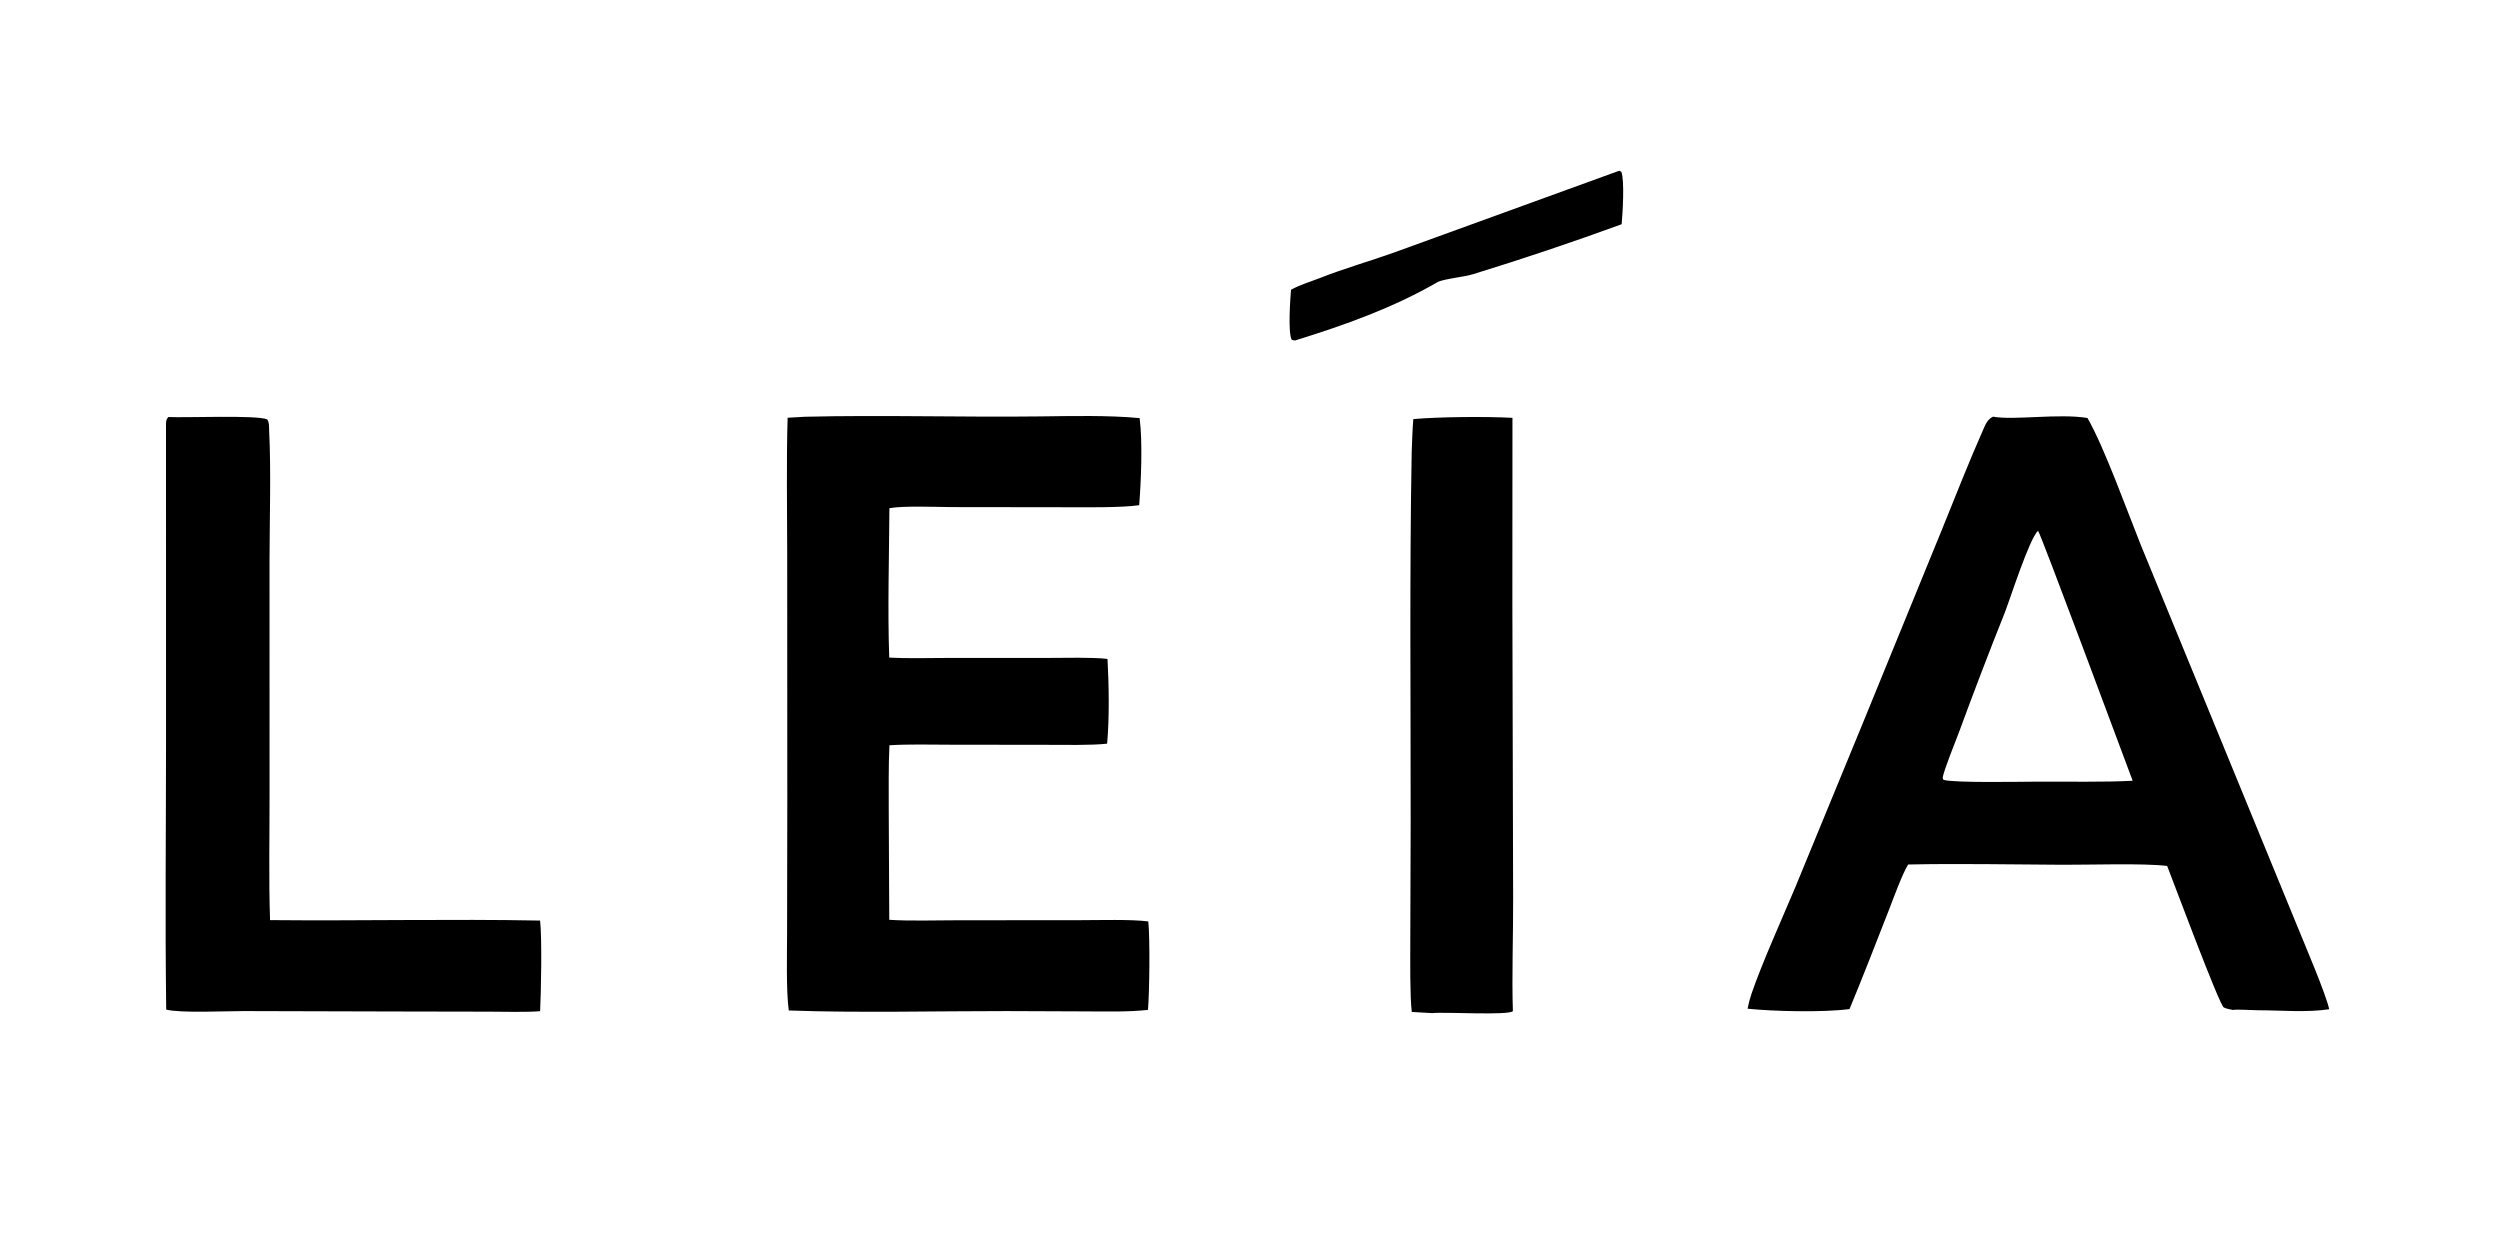
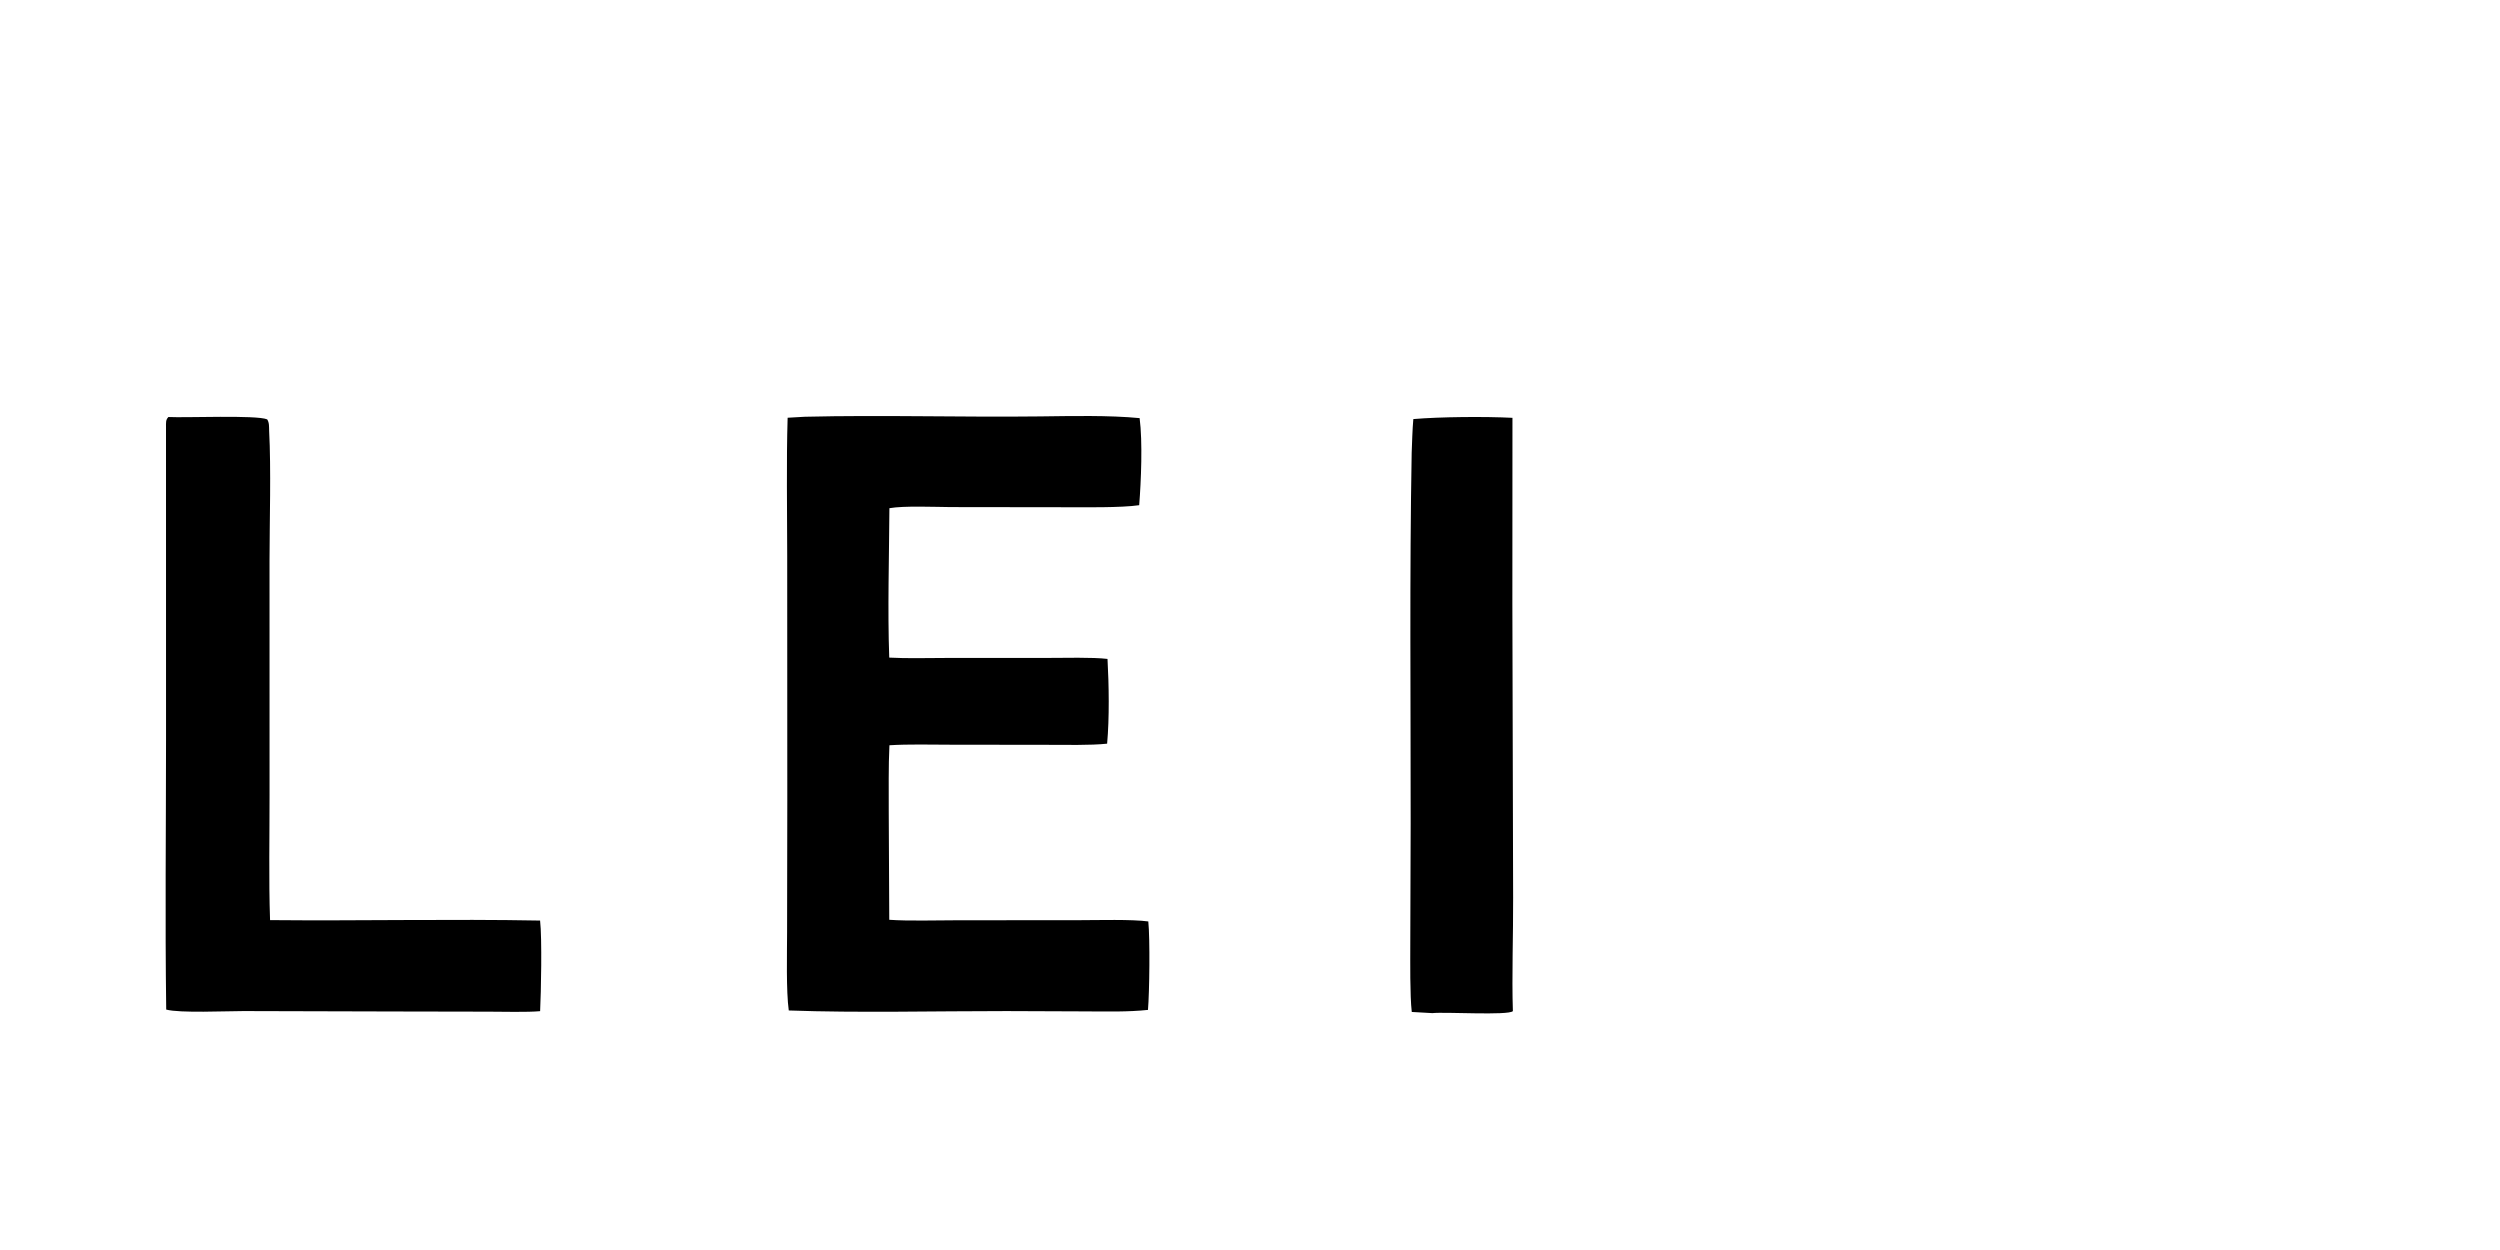
<svg xmlns="http://www.w3.org/2000/svg" width="600" height="300" xml:space="preserve" overflow="hidden">
  <g>
-     <path d="M478.328 99.999C483.357 100.922 494.075 99.18 500.998 100.317 505.069 107.445 510.498 122.571 513.717 130.612L532.923 177.392 551.484 222.614C553.17 226.791 558.162 238.392 559.012 242.216 553.623 243.044 547.355 242.46 541.89 242.463 540.585 242.464 537.002 242.196 535.897 242.386 535.218 242.237 534.32 242.116 533.708 241.791 532.644 241.227 521.65 211.735 520.12 207.828 514.433 207.131 501.444 207.572 495.102 207.544 482.889 207.49 470.121 207.213 457.951 207.481 456.479 209.884 454.402 215.685 453.246 218.632 450.144 226.546 447.147 234.312 443.886 242.173 437.52 243.021 425.76 242.743 419.42 242.089 419.65 240.86 419.969 239.651 420.376 238.469 422.794 231.335 427.864 220.11 430.883 212.908L446.886 174.023 466.033 127.178C469.328 119.089 472.563 110.758 476.116 102.766 476.658 101.547 477.101 100.608 478.328 99.999M489.039 187.594C496.056 187.557 504.974 187.756 511.84 187.379 509.891 182.171 489.795 128.143 489.128 127.374 487.023 129.347 482.598 143.29 481.111 147.126 477.358 156.533 473.736 165.993 470.244 175.501 469.426 177.665 466.479 184.95 466.237 186.665L466.418 187.151C468.723 187.934 485.069 187.609 489.039 187.594" />
    <path d="M193.163 100.021C211.876 99.568 230.855 100.166 249.609 99.939 257.08 99.848 266.135 99.638 273.511 100.349 274.252 106.052 273.865 115.464 273.407 121.247 269.077 121.887 260.076 121.736 255.542 121.737L228.19 121.702C224.398 121.673 216.934 121.352 213.458 121.966 213.391 133.366 213.004 146.536 213.419 157.826 217.546 158.062 222.924 157.911 227.168 157.909L251.462 157.901C255.354 157.901 262.214 157.708 265.801 158.141 266.147 164.363 266.269 172.289 265.711 178.48 261.732 178.913 255.464 178.757 251.321 178.759L228.014 178.729C223.367 178.717 218.06 178.581 213.462 178.863 213.215 183.98 213.308 189.631 213.298 194.792L213.425 220.748C217.997 221.075 224.847 220.867 229.619 220.865L259.187 220.843C263.5 220.84 271.632 220.607 275.593 221.145 276.021 225.349 275.874 238.075 275.515 242.376 270.775 242.886 265.553 242.759 260.772 242.736L241.551 242.66C224.596 242.65 206.033 243.119 189.303 242.513 188.656 237.798 188.894 228.786 188.902 223.739L188.952 192.175 188.93 133.201C188.926 122.484 188.712 110.925 189.031 100.258L193.163 100.021Z" />
    <path d="M40.422 100.083C44.497 100.307 61.501 99.56 64.119 100.644 64.654 101.45 64.558 102.415 64.596 103.43 65.076 112.6 64.7 125.053 64.686 134.499L64.692 190.74C64.706 200.501 64.479 211.16 64.814 220.827 86.34 221.036 108.143 220.53 129.622 220.933 130.11 225.162 129.853 238.203 129.63 242.679 126.605 242.97 120.551 242.804 117.329 242.799L94.861 242.756 58.427 242.657C54.406 242.657 43.096 243.185 39.892 242.297 39.602 220.958 39.842 199.045 39.848 177.662L39.841 102.525C39.849 101.437 39.738 100.758 40.422 100.083Z" />
    <path d="M339.2 100.578C345.591 100.031 356.434 99.939 362.99 100.277L362.968 144.823 363.151 215.495C363.188 224.186 362.813 234.21 363.092 242.667 362.045 243.771 346.667 242.815 343.758 243.15 342.114 243.048 340.469 242.955 338.824 242.87 338.367 238.899 338.47 230.765 338.469 226.594L338.56 197.559C338.579 168.252 338.276 137.858 338.803 108.673 338.909 106.041 338.969 103.183 339.2 100.578Z" />
-     <path d="M388.614 40.978 389.119 41.221C389.938 43.396 389.423 51.33 389.196 53.816 377.39 58.13 365.473 62.136 353.458 65.83 351.397 66.476 346.331 66.954 345.017 67.711 334.173 73.957 322.841 77.975 310.83 81.711 310.532 81.717 310.296 81.621 310.001 81.54 309.077 79.694 309.664 71.811 309.844 69.545 311.791 68.42 314.768 67.523 316.907 66.677 322.661 64.403 328.694 62.708 334.48 60.638L388.614 40.978Z" />
+     <path d="M388.614 40.978 389.119 41.221L388.614 40.978Z" />
  </g>
</svg>